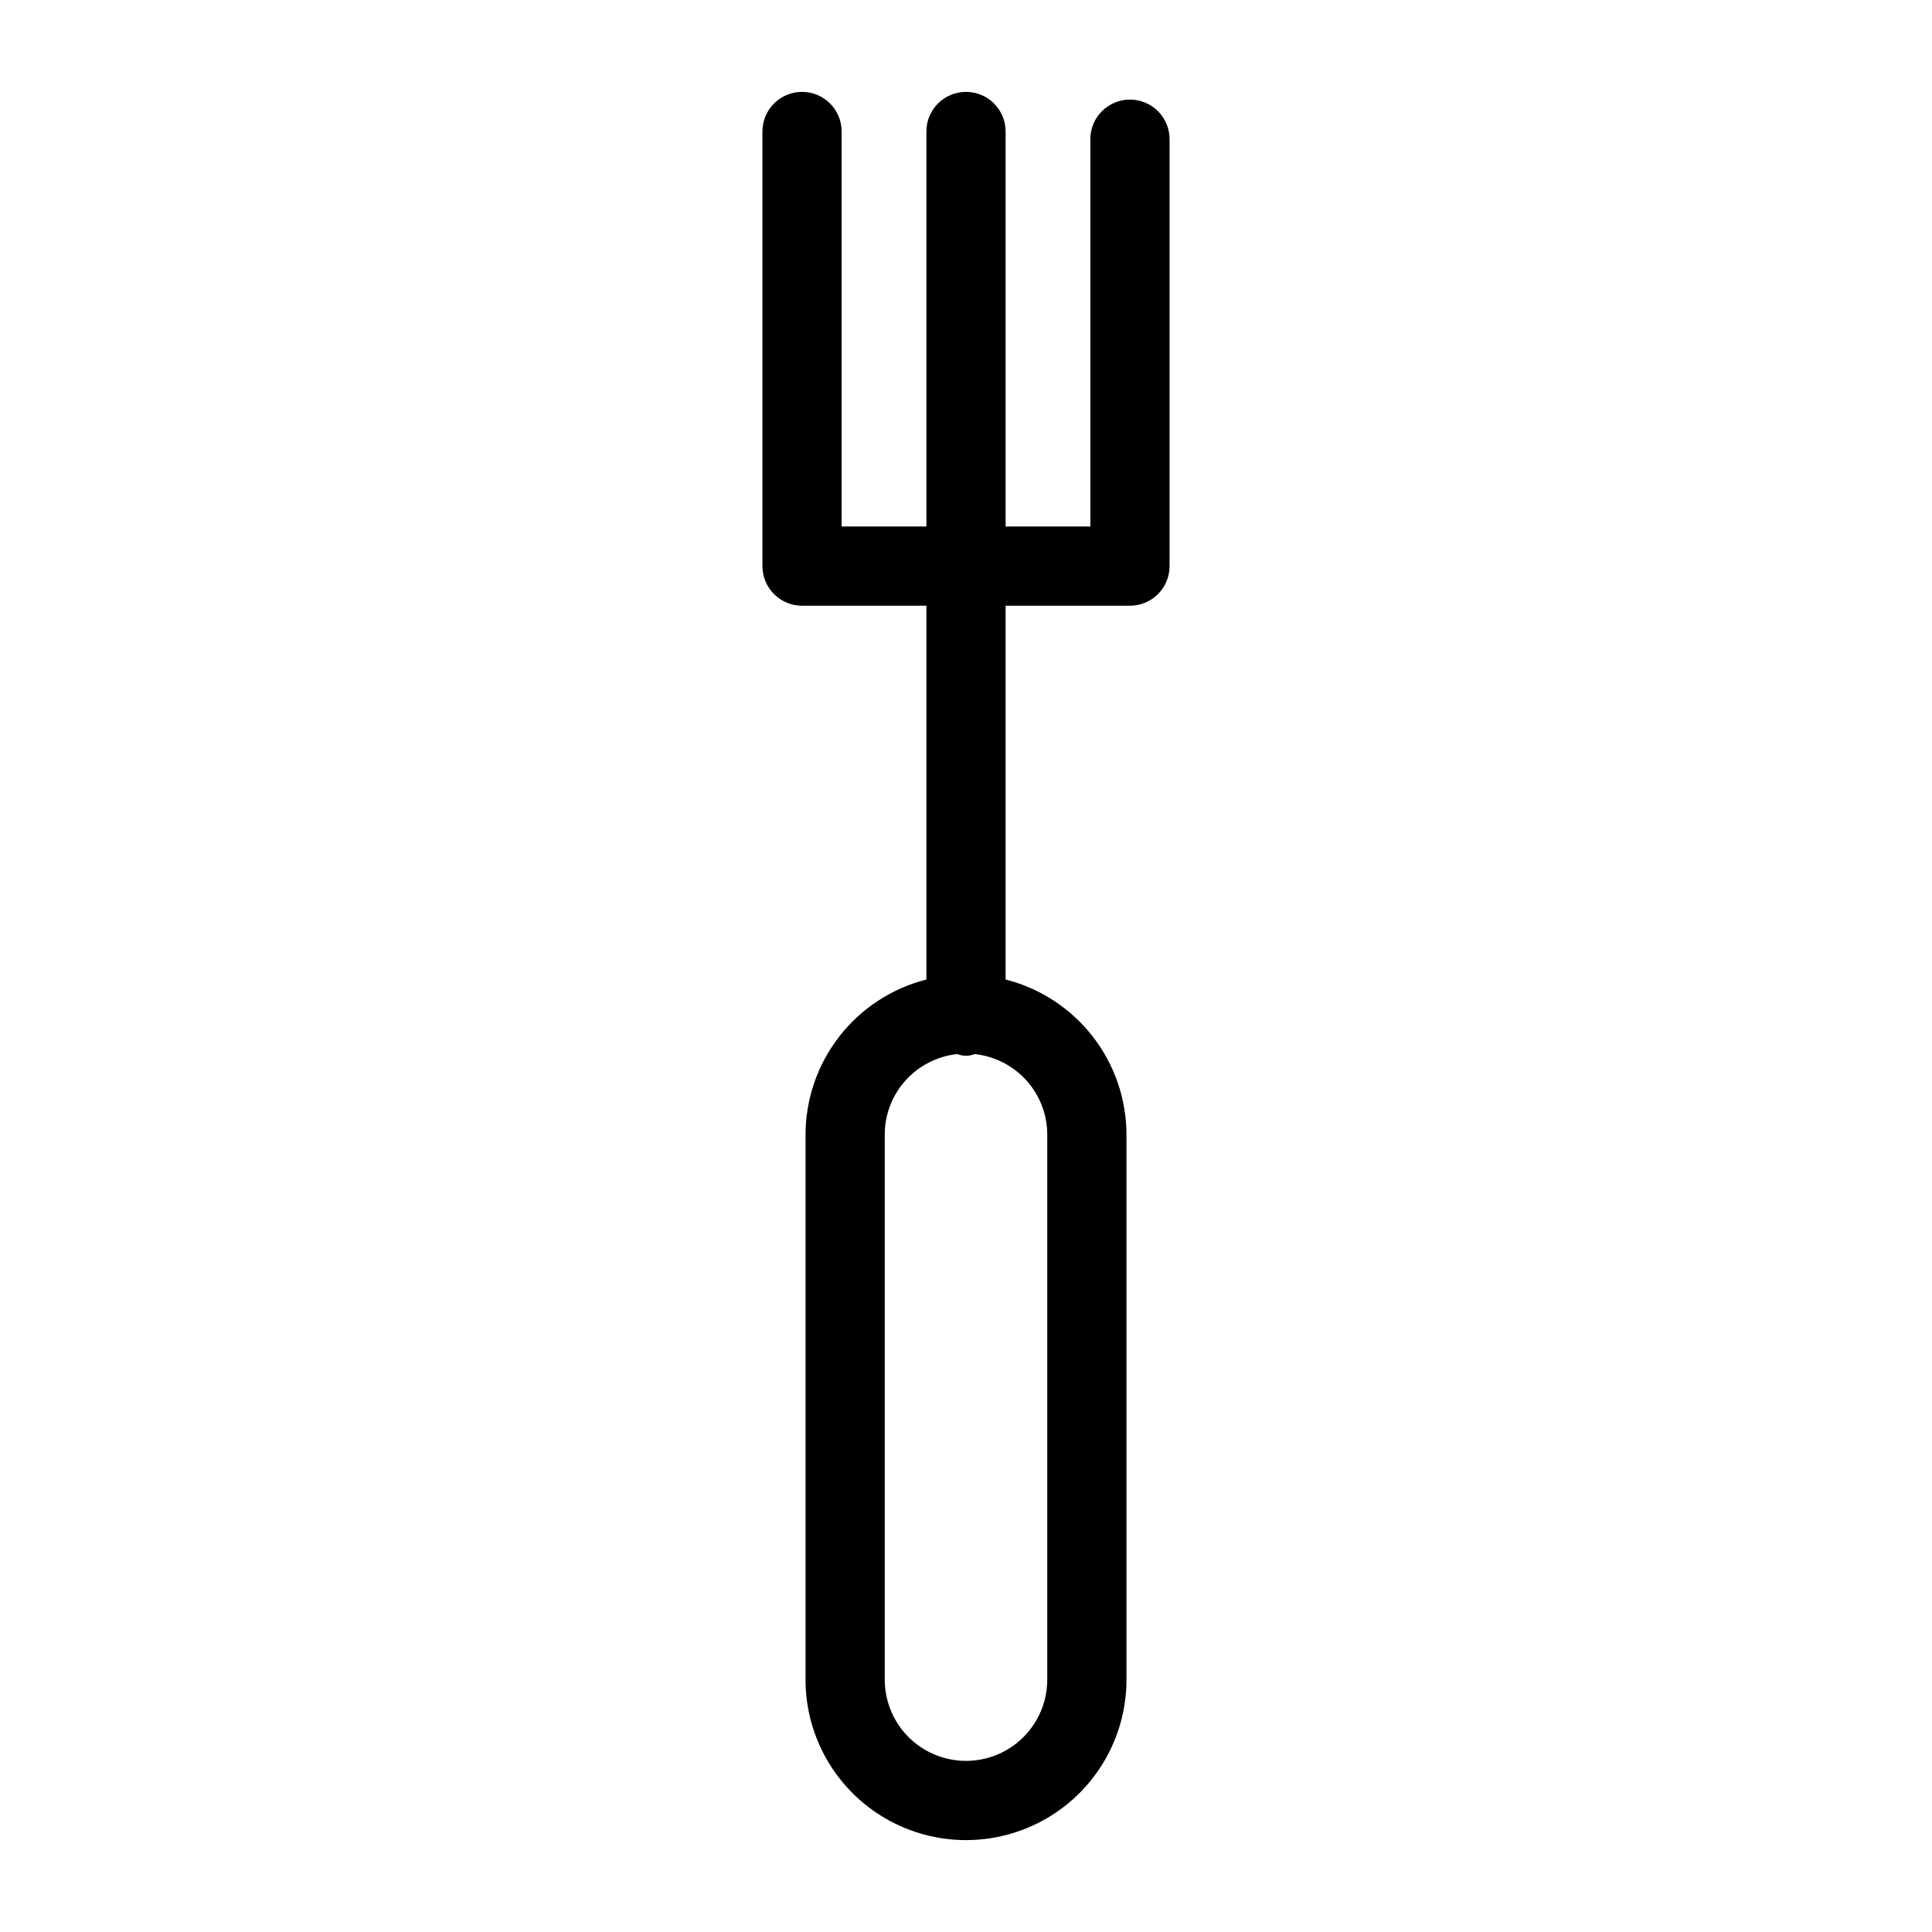
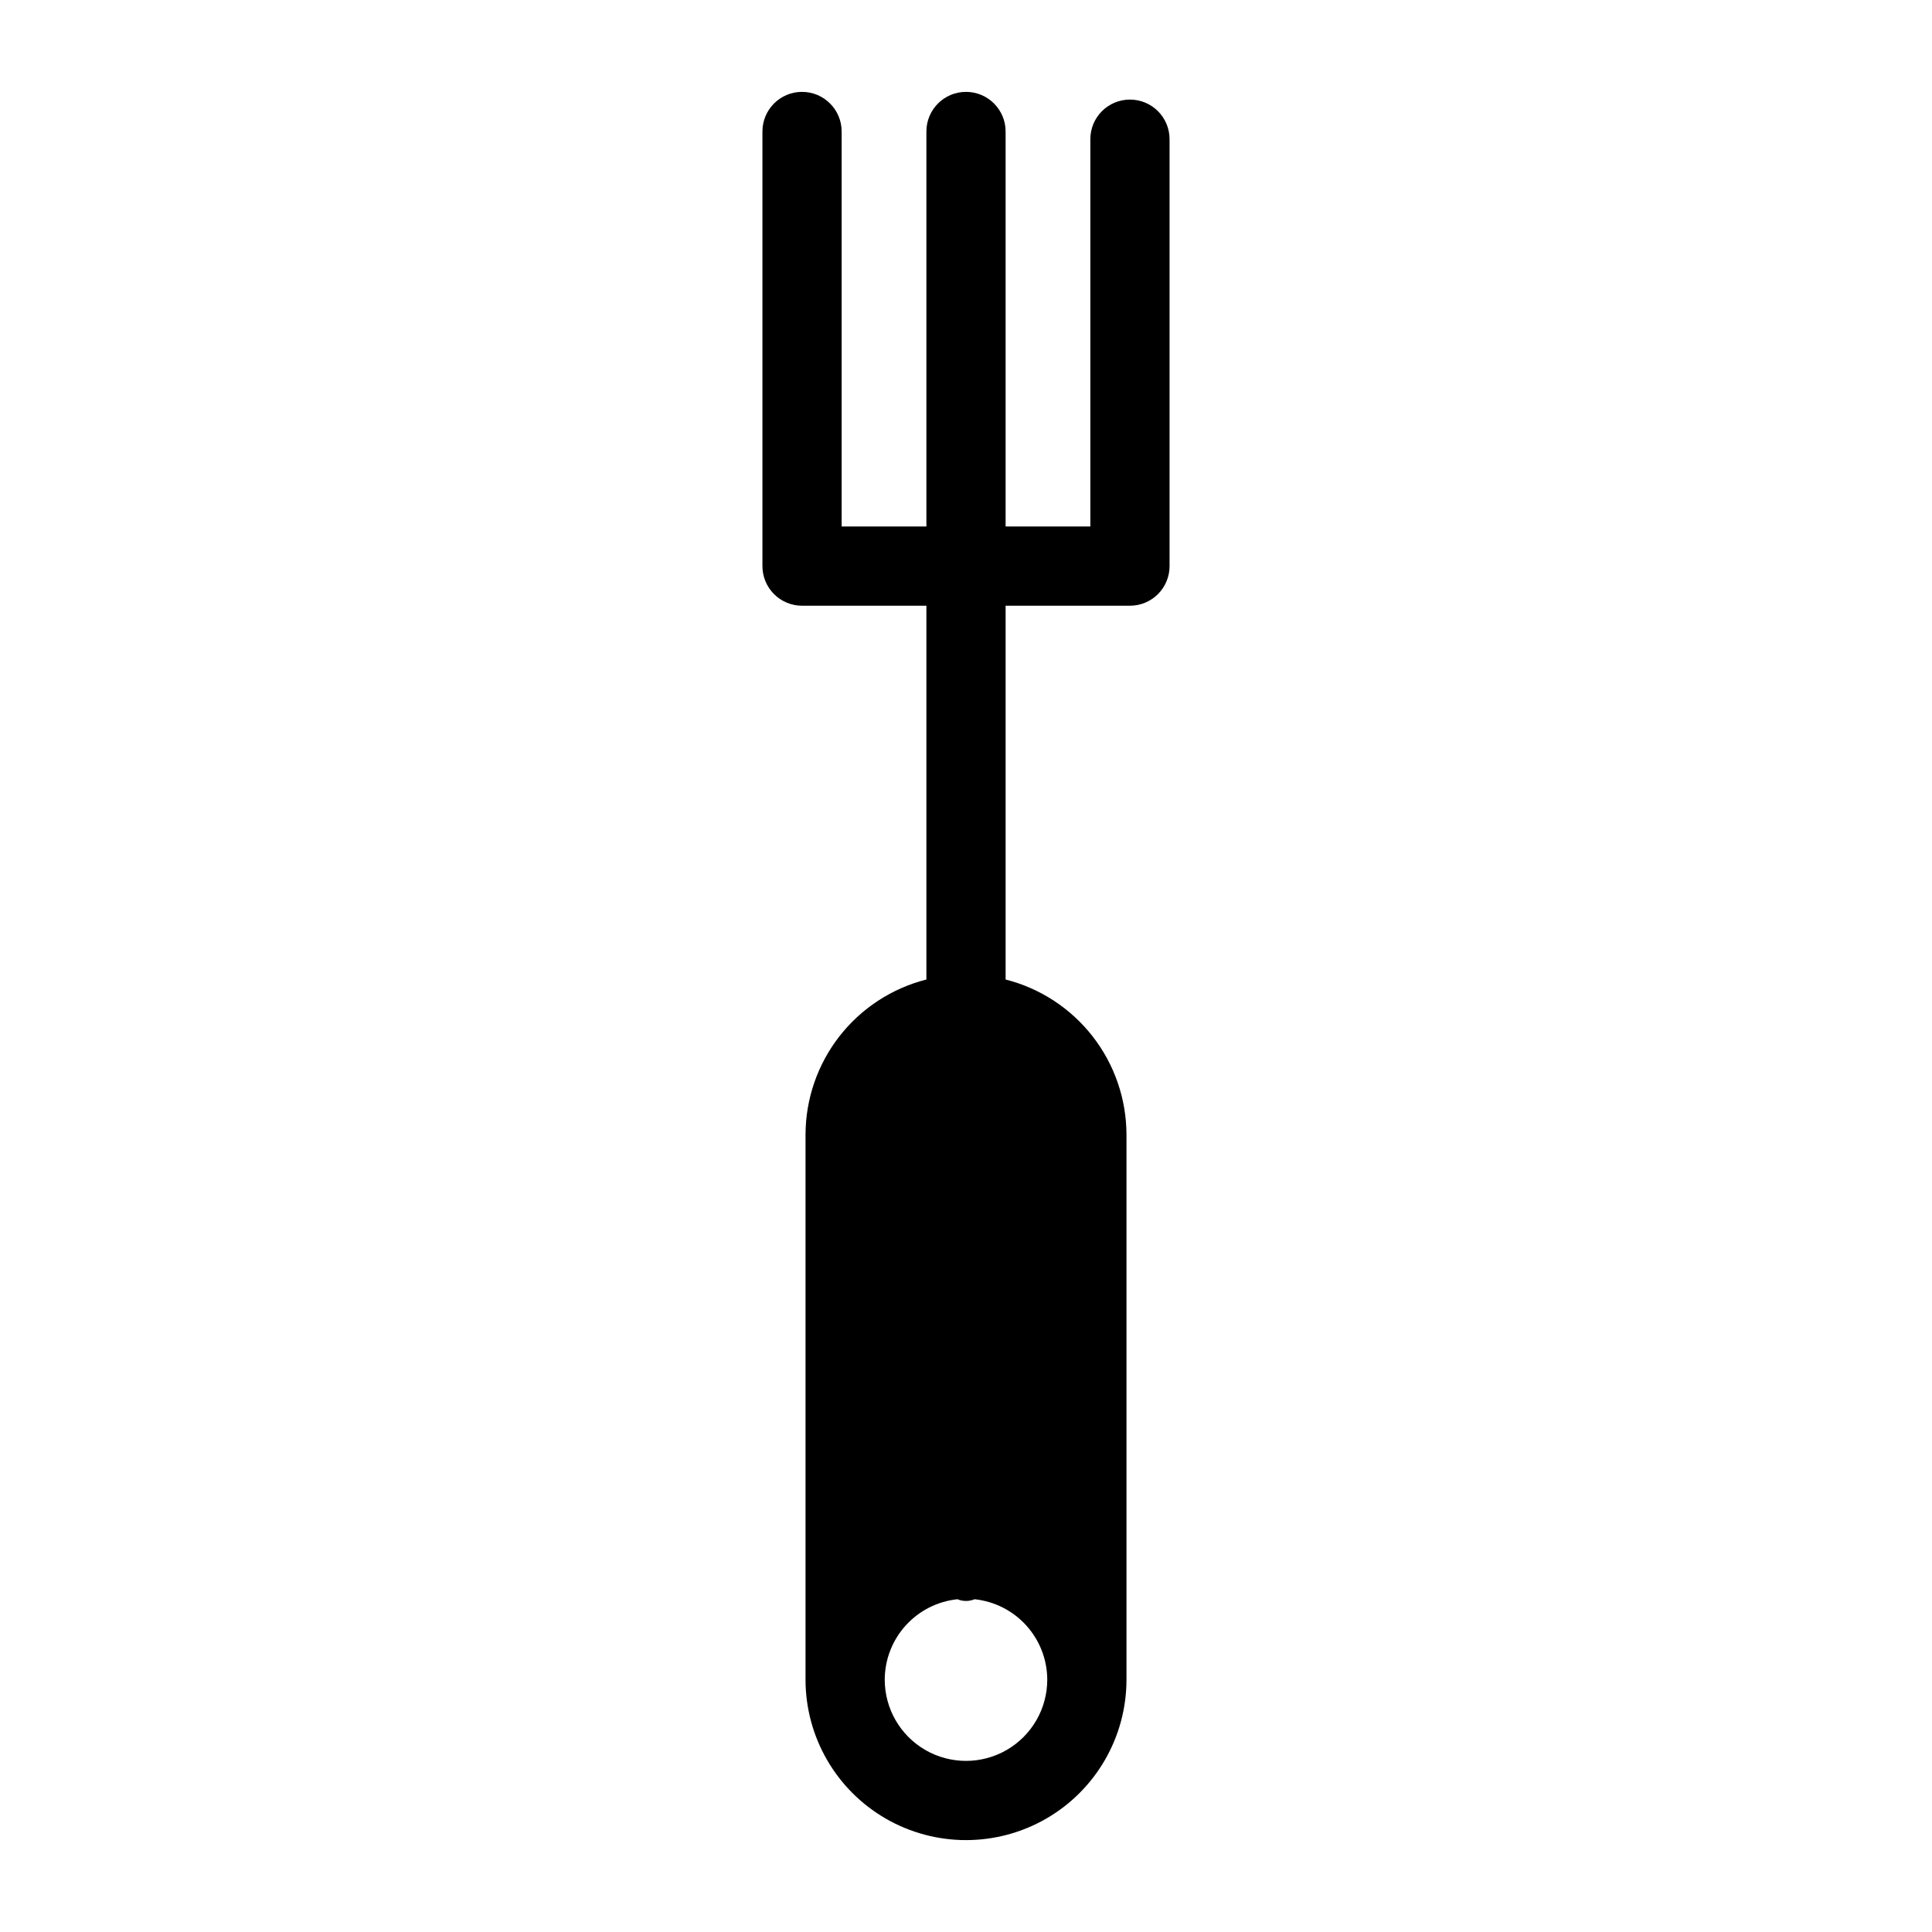
<svg xmlns="http://www.w3.org/2000/svg" fill="#000000" width="800px" height="800px" version="1.1" viewBox="144 144 512 512">
-   <path d="m443.45 170.39c-2.785 0-5.457 1.105-7.426 3.074s-3.074 4.637-3.07 7.422v102.64h-22.457v-104.68c0-5.797-4.699-10.496-10.496-10.496s-10.496 4.699-10.496 10.496v104.68h-22.461v-104.68c0-5.797-4.699-10.496-10.496-10.496s-10.496 4.699-10.496 10.496v115.18c0 2.785 1.105 5.453 3.074 7.422s4.641 3.074 7.422 3.074h32.957v99.059c-9.141 2.32-17.246 7.613-23.047 15.047-5.797 7.434-8.957 16.586-8.984 26.012v144.48c0 15.195 8.105 29.234 21.262 36.832 13.16 7.594 29.371 7.594 42.527 0 13.16-7.598 21.266-21.637 21.266-36.832v-144.48c-0.027-9.426-3.191-18.578-8.988-26.012-5.801-7.434-13.906-12.727-23.043-15.047v-99.059h32.953c2.785 0 5.453-1.105 7.422-3.074s3.074-4.637 3.074-7.422v-113.14c0-2.785-1.105-5.453-3.074-7.422s-4.637-3.074-7.422-3.074zm-21.914 274.25v144.48c0 7.695-4.106 14.805-10.77 18.652-6.664 3.844-14.871 3.844-21.535 0-6.664-3.848-10.766-10.957-10.766-18.652v-144.48c0.016-5.301 1.992-10.41 5.551-14.344 3.555-3.934 8.441-6.41 13.715-6.961 1.449 0.609 3.086 0.609 4.535 0 5.273 0.551 10.16 3.027 13.715 6.961 3.559 3.934 5.535 9.043 5.555 14.344z" />
+   <path d="m443.45 170.39c-2.785 0-5.457 1.105-7.426 3.074s-3.074 4.637-3.07 7.422v102.64h-22.457v-104.68c0-5.797-4.699-10.496-10.496-10.496s-10.496 4.699-10.496 10.496v104.68h-22.461v-104.68c0-5.797-4.699-10.496-10.496-10.496s-10.496 4.699-10.496 10.496v115.18c0 2.785 1.105 5.453 3.074 7.422s4.641 3.074 7.422 3.074h32.957v99.059c-9.141 2.32-17.246 7.613-23.047 15.047-5.797 7.434-8.957 16.586-8.984 26.012v144.48c0 15.195 8.105 29.234 21.262 36.832 13.16 7.594 29.371 7.594 42.527 0 13.16-7.598 21.266-21.637 21.266-36.832v-144.48c-0.027-9.426-3.191-18.578-8.988-26.012-5.801-7.434-13.906-12.727-23.043-15.047v-99.059h32.953c2.785 0 5.453-1.105 7.422-3.074s3.074-4.637 3.074-7.422v-113.14c0-2.785-1.105-5.453-3.074-7.422s-4.637-3.074-7.422-3.074zm-21.914 274.25v144.48c0 7.695-4.106 14.805-10.77 18.652-6.664 3.844-14.871 3.844-21.535 0-6.664-3.848-10.766-10.957-10.766-18.652c0.016-5.301 1.992-10.41 5.551-14.344 3.555-3.934 8.441-6.41 13.715-6.961 1.449 0.609 3.086 0.609 4.535 0 5.273 0.551 10.16 3.027 13.715 6.961 3.559 3.934 5.535 9.043 5.555 14.344z" />
</svg>